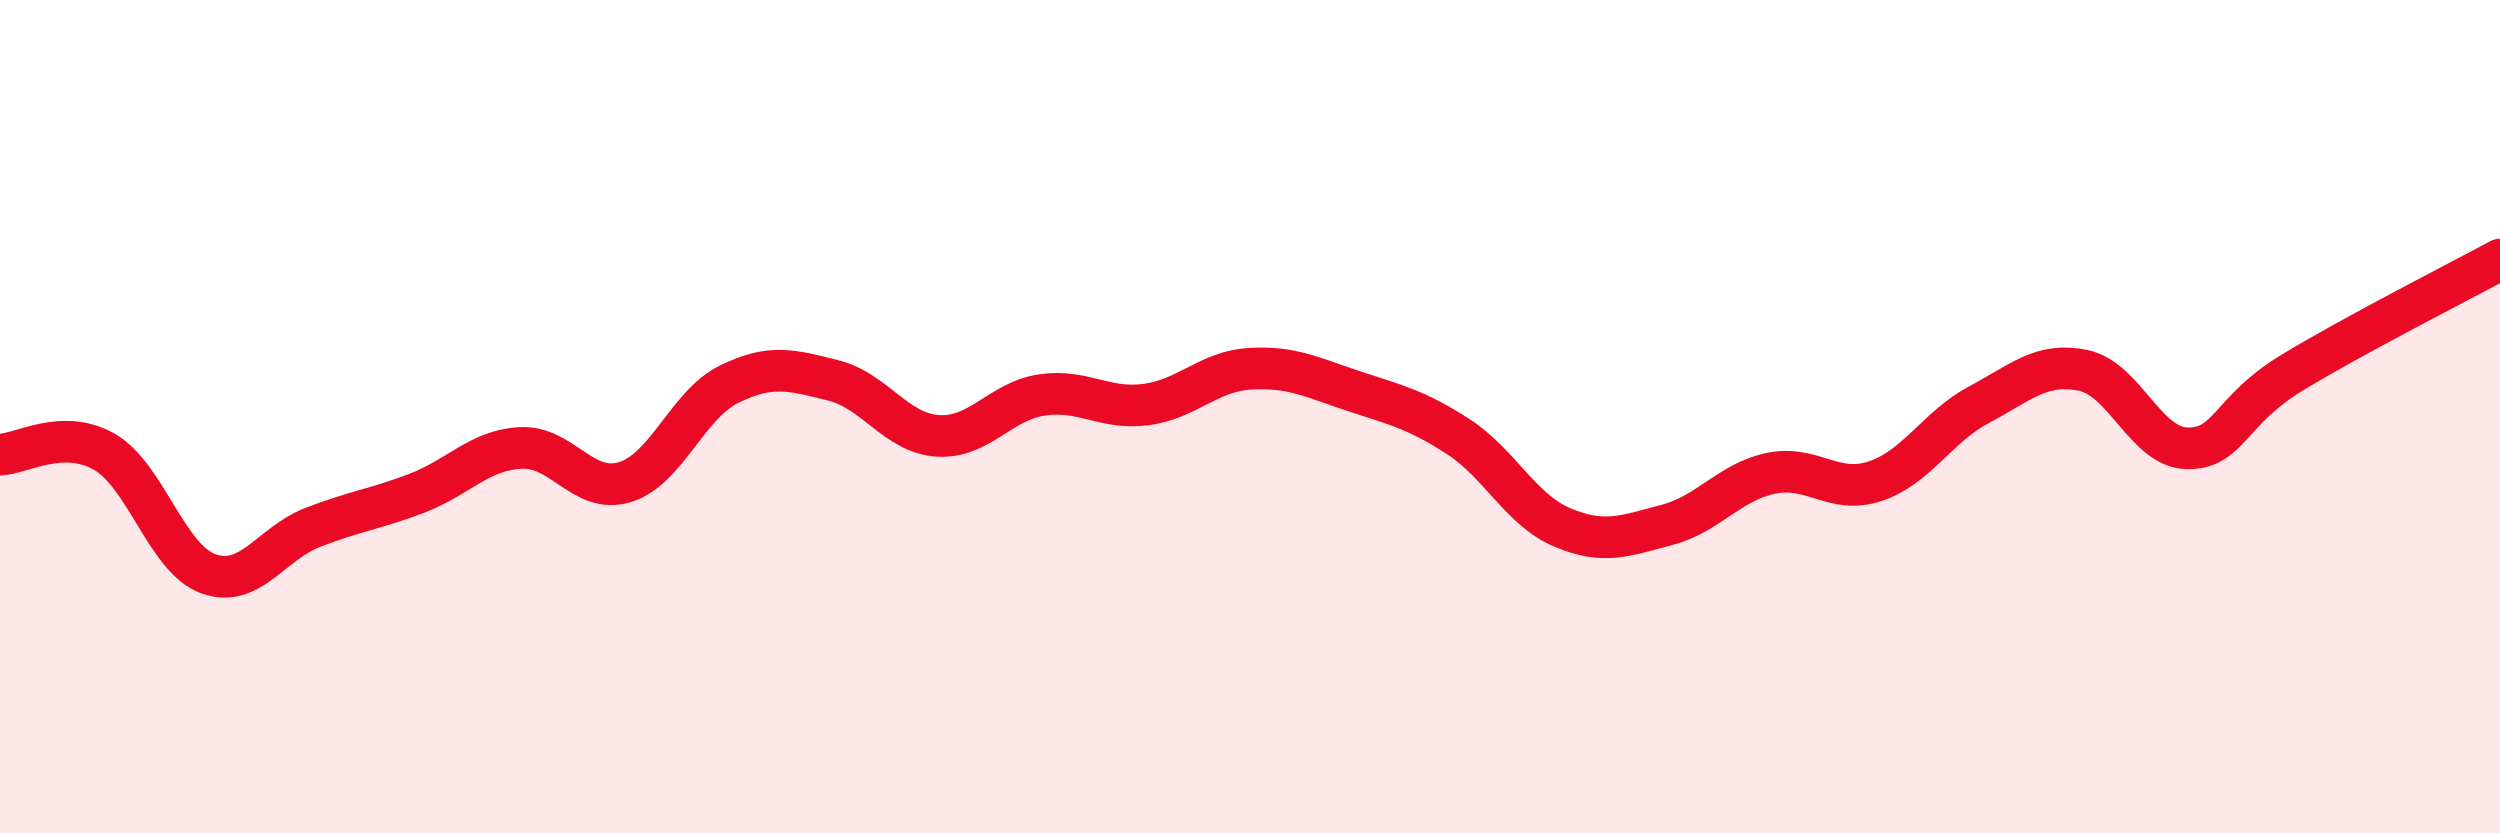
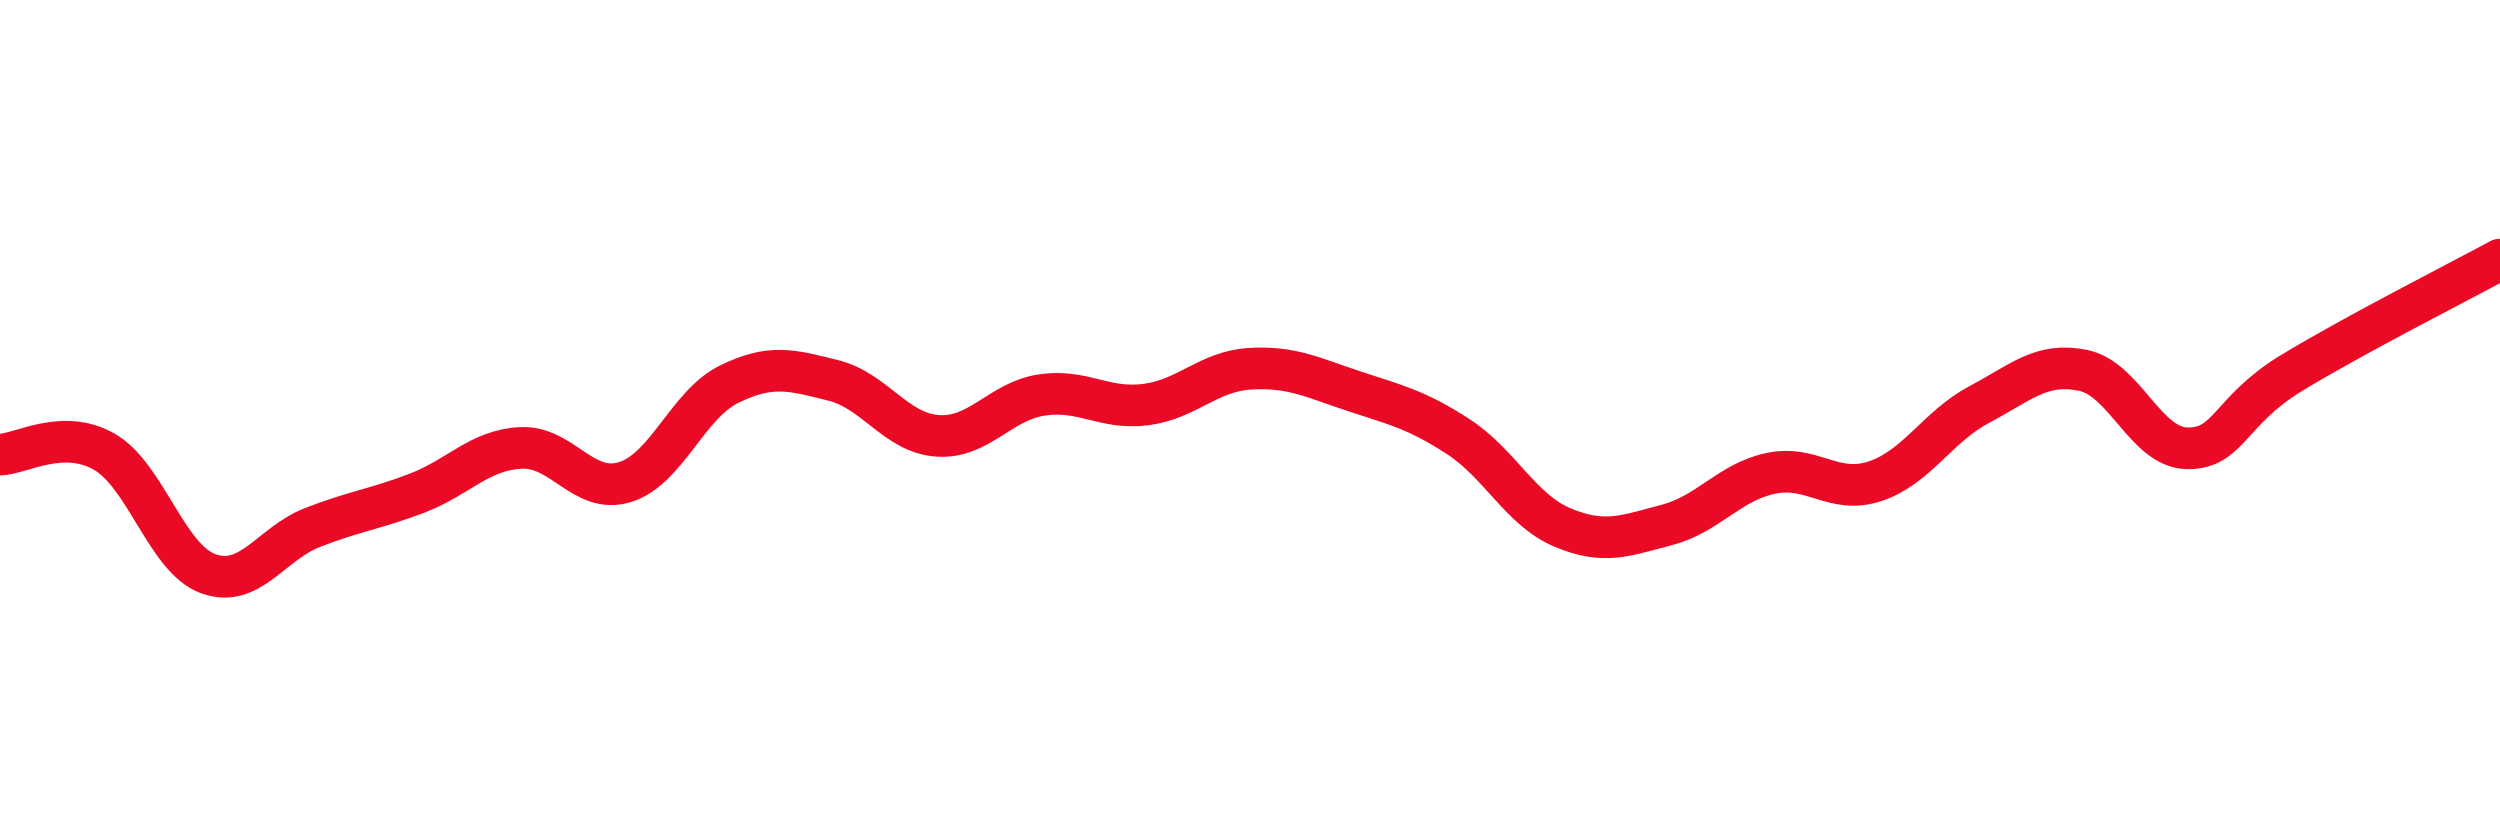
<svg xmlns="http://www.w3.org/2000/svg" width="60" height="20" viewBox="0 0 60 20">
-   <path d="M 0,10.91 C 0.5,10.9 1.5,10.27 2.5,10.84 C 3.5,11.41 4,13.41 5,13.77 C 6,14.13 6.5,13.05 7.5,12.66 C 8.5,12.27 9,12.22 10,11.84 C 11,11.46 11.5,10.8 12.5,10.75 C 13.5,10.7 14,11.88 15,11.57 C 16,11.26 16.5,9.71 17.5,9.22 C 18.5,8.73 19,8.88 20,9.13 C 21,9.38 21.5,10.39 22.5,10.46 C 23.5,10.53 24,9.63 25,9.48 C 26,9.33 26.5,9.84 27.5,9.71 C 28.5,9.58 29,8.91 30,8.85 C 31,8.79 31.5,9.06 32.5,9.39 C 33.5,9.72 34,9.83 35,10.48 C 36,11.13 36.5,12.24 37.5,12.66 C 38.5,13.08 39,12.86 40,12.6 C 41,12.34 41.5,11.57 42.5,11.36 C 43.5,11.15 44,11.88 45,11.55 C 46,11.22 46.5,10.24 47.5,9.71 C 48.5,9.18 49,8.68 50,8.89 C 51,9.1 51.5,10.75 52.5,10.76 C 53.5,10.77 53.5,9.86 55,8.95 C 56.5,8.04 59,6.77 60,6.23L60 20L0 20Z" fill="#EB0A25" opacity="0.1" stroke-linecap="round" stroke-linejoin="round" />
  <path d="M 0,10.91 C 0.5,10.9 1.5,10.27 2.5,10.84 C 3.5,11.41 4,13.41 5,13.77 C 6,14.13 6.5,13.05 7.5,12.66 C 8.5,12.27 9,12.22 10,11.84 C 11,11.46 11.5,10.8 12.5,10.75 C 13.5,10.7 14,11.88 15,11.57 C 16,11.26 16.5,9.71 17.5,9.22 C 18.5,8.73 19,8.88 20,9.13 C 21,9.38 21.5,10.39 22.5,10.46 C 23.5,10.53 24,9.63 25,9.48 C 26,9.33 26.5,9.84 27.5,9.71 C 28.5,9.58 29,8.91 30,8.85 C 31,8.79 31.5,9.06 32.5,9.39 C 33.5,9.72 34,9.83 35,10.48 C 36,11.13 36.5,12.24 37.5,12.66 C 38.5,13.08 39,12.86 40,12.6 C 41,12.34 41.5,11.57 42.5,11.36 C 43.5,11.15 44,11.88 45,11.55 C 46,11.22 46.5,10.24 47.5,9.71 C 48.5,9.18 49,8.68 50,8.89 C 51,9.1 51.5,10.75 52.5,10.76 C 53.5,10.77 53.5,9.86 55,8.95 C 56.5,8.04 59,6.77 60,6.23" stroke="#EB0A25" stroke-width="1" fill="none" stroke-linecap="round" stroke-linejoin="round" />
</svg>